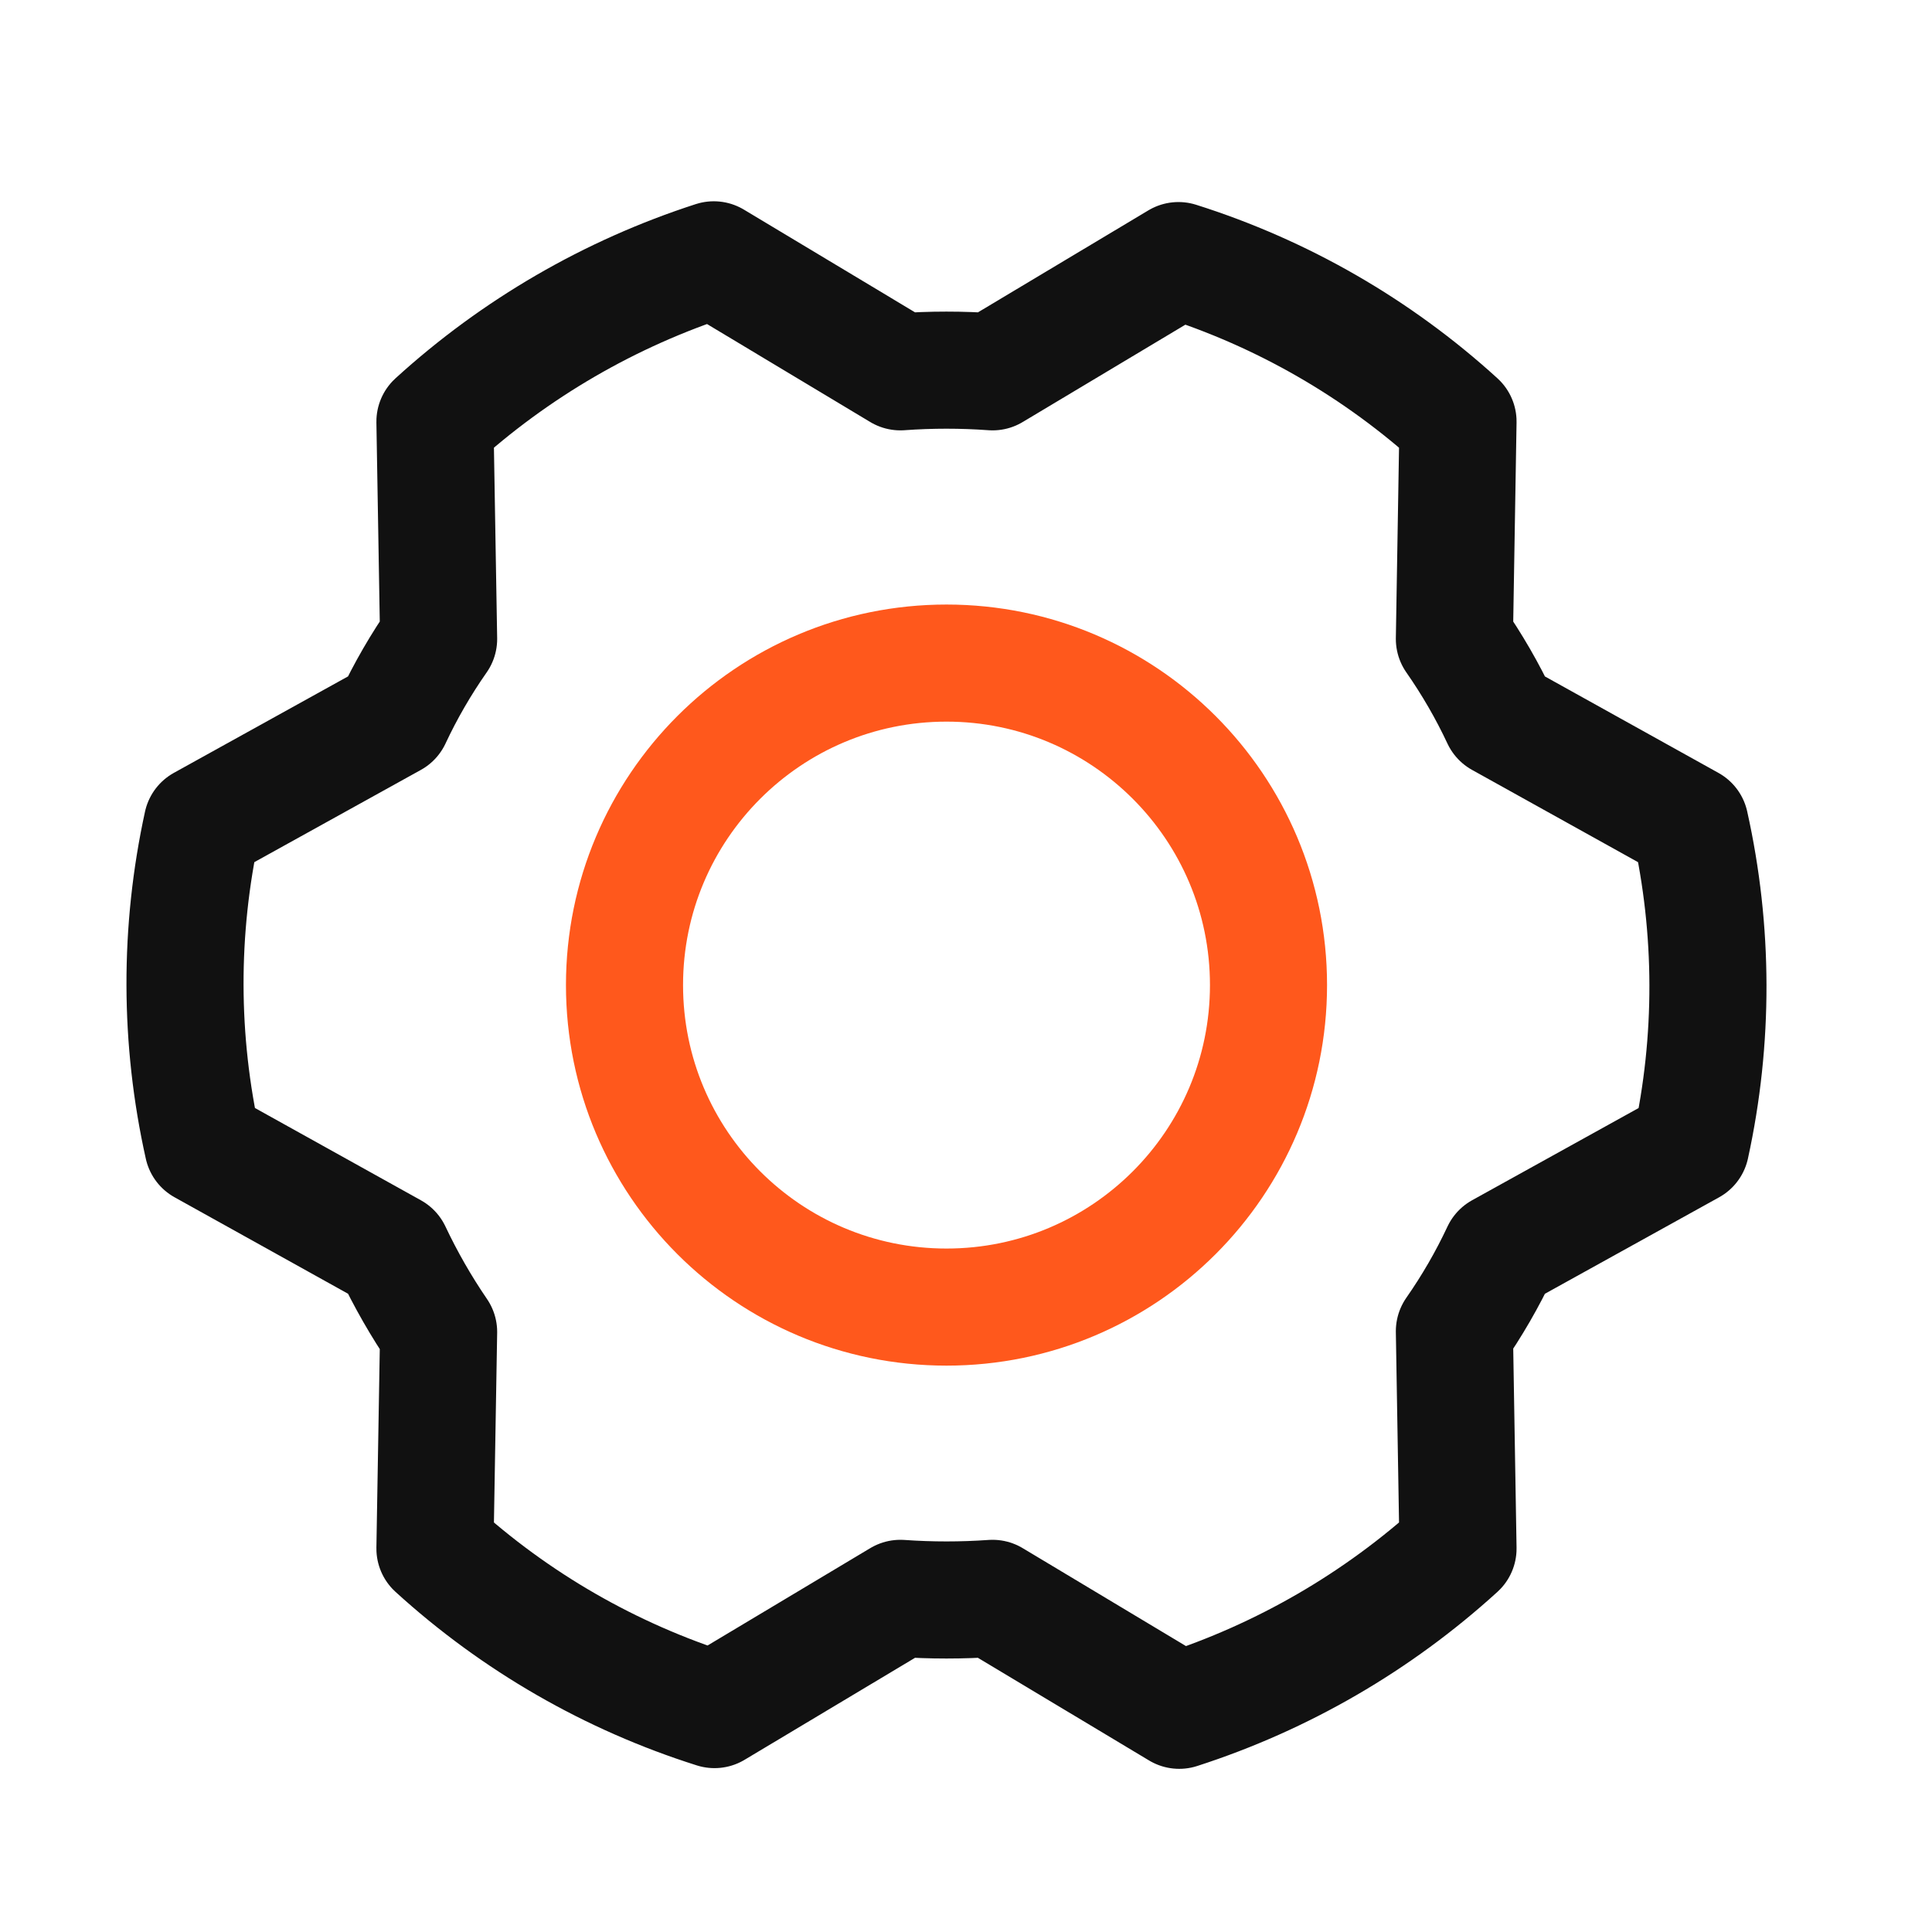
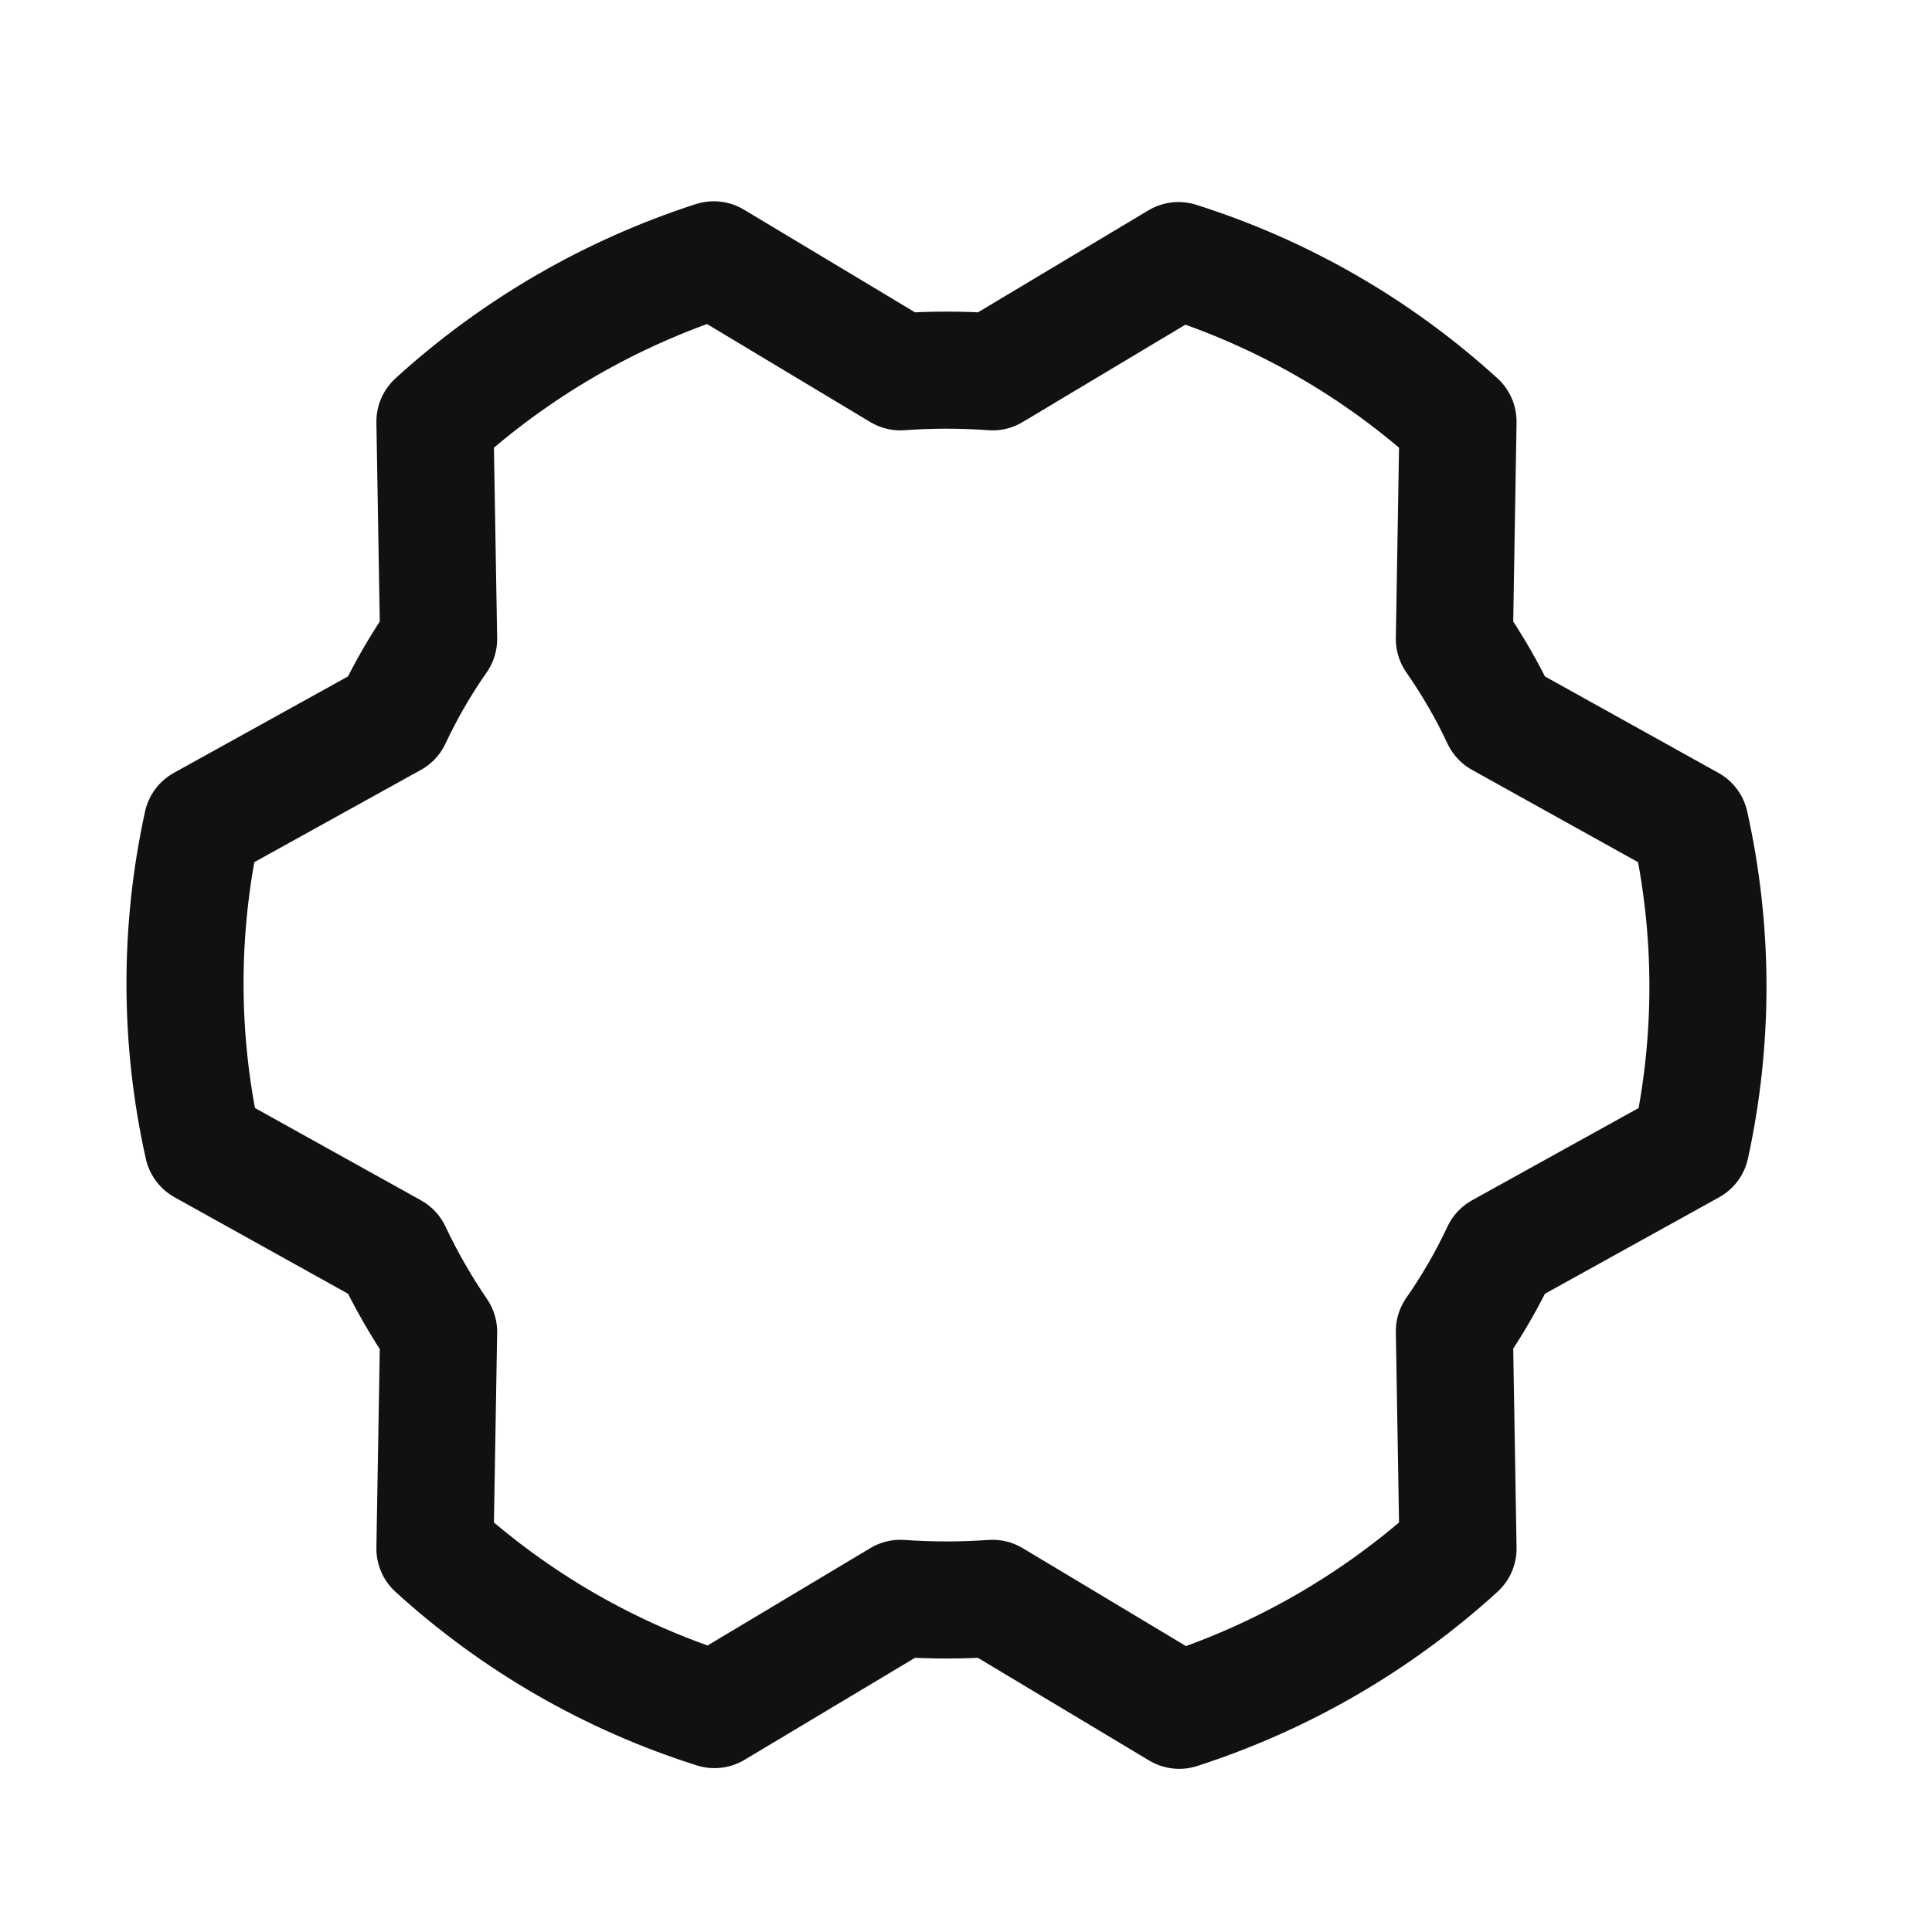
<svg xmlns="http://www.w3.org/2000/svg" width="33" height="33" viewBox="0 0 33 33" fill="none">
-   <path d="M16.167 22.326C19.204 22.326 21.667 19.864 21.667 16.826C21.667 13.789 19.204 11.326 16.167 11.326C13.129 11.326 10.667 13.789 10.667 16.826C10.667 19.864 13.129 22.326 16.167 22.326Z" stroke="#FF581C" stroke-width="2" stroke-linecap="round" stroke-linejoin="round" />
  <path d="M24.842 10.914C25.142 11.344 25.406 11.8 25.629 12.276L28.867 14.076C29.271 15.887 29.275 17.764 28.879 19.576L25.629 21.376C25.406 21.852 25.142 22.308 24.842 22.738L24.904 26.451C23.532 27.701 21.908 28.643 20.142 29.213L16.954 27.301C16.43 27.338 15.903 27.338 15.379 27.301L12.204 29.201C10.432 28.641 8.803 27.703 7.429 26.451L7.492 22.751C7.193 22.314 6.93 21.854 6.704 21.376L3.467 19.576C3.062 17.765 3.058 15.888 3.454 14.076L6.704 12.276C6.927 11.8 7.191 11.344 7.492 10.914L7.429 7.201C8.801 5.951 10.425 5.009 12.192 4.438L15.379 6.351C15.903 6.313 16.43 6.313 16.954 6.351L20.129 4.451C21.901 5.011 23.53 5.949 24.904 7.201L24.842 10.914Z" stroke="#111111" stroke-width="2" stroke-linecap="round" stroke-linejoin="round" />
</svg>